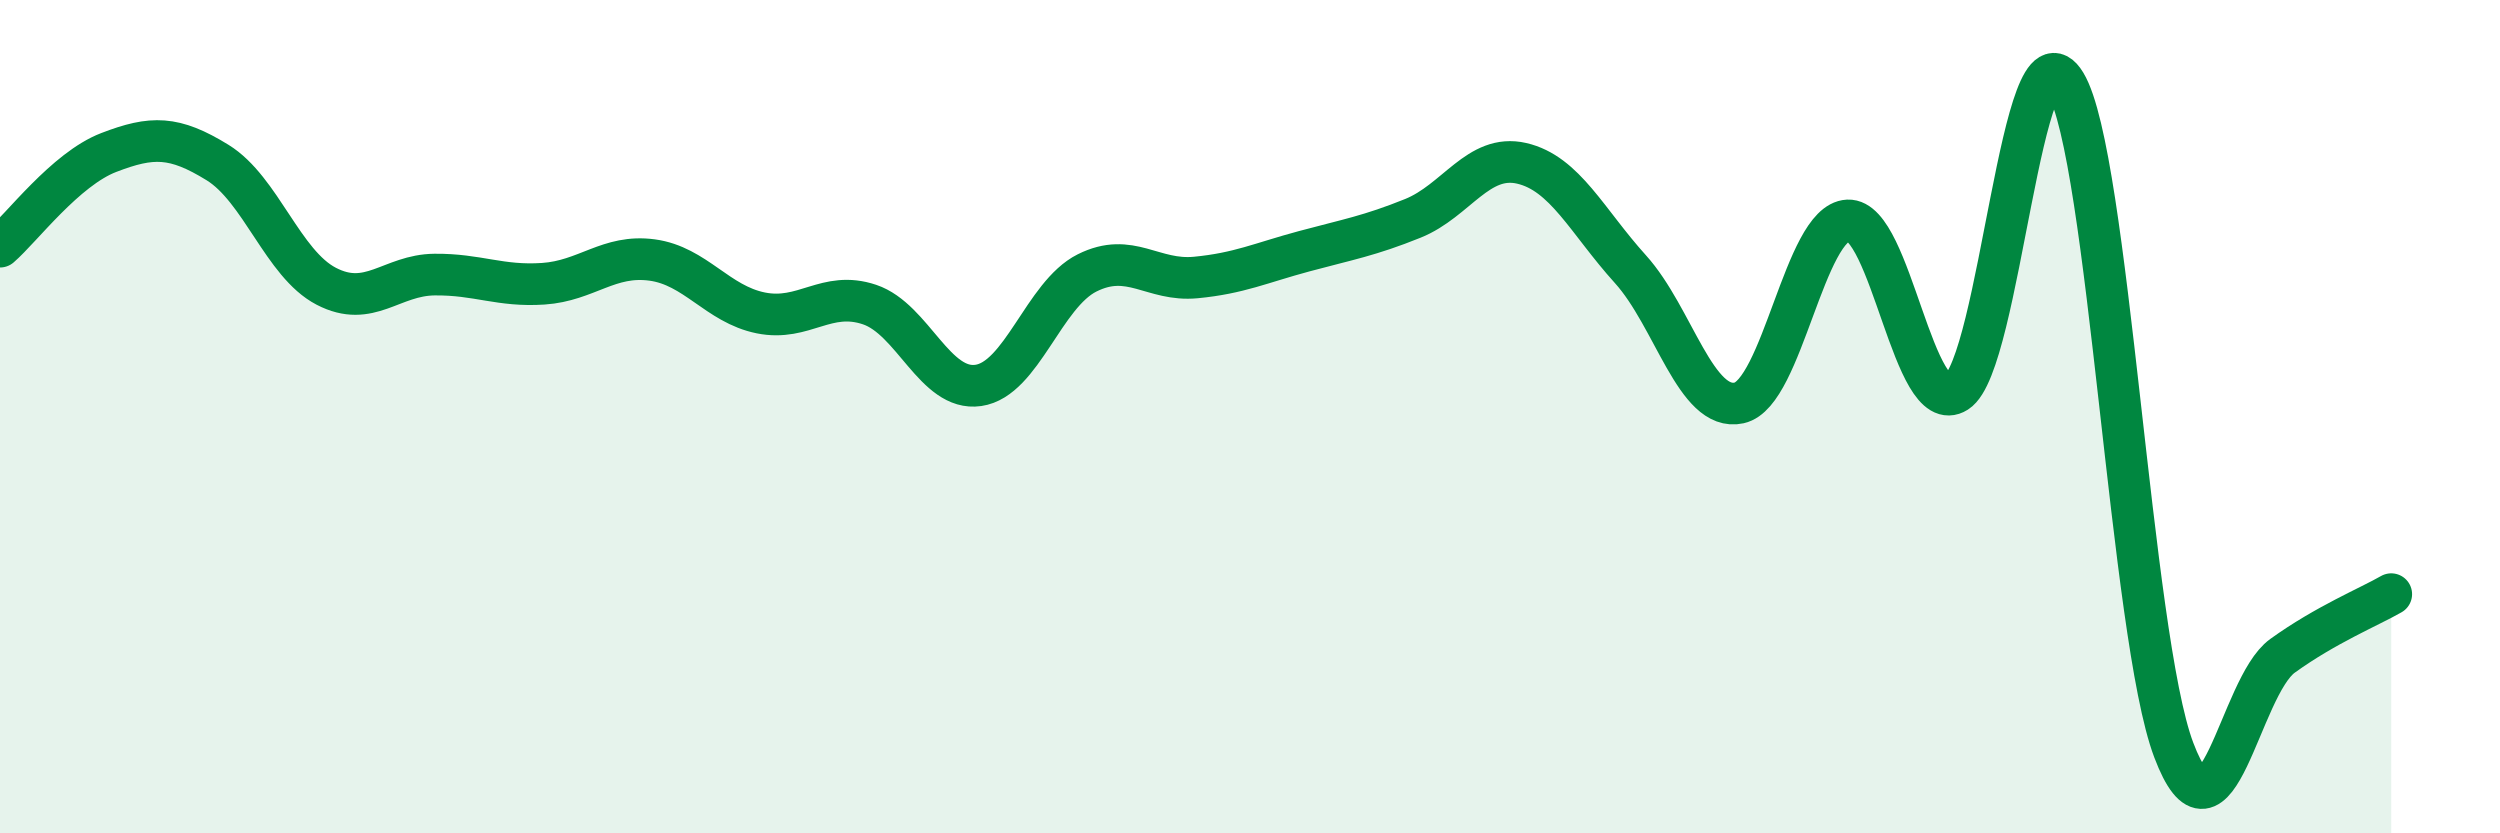
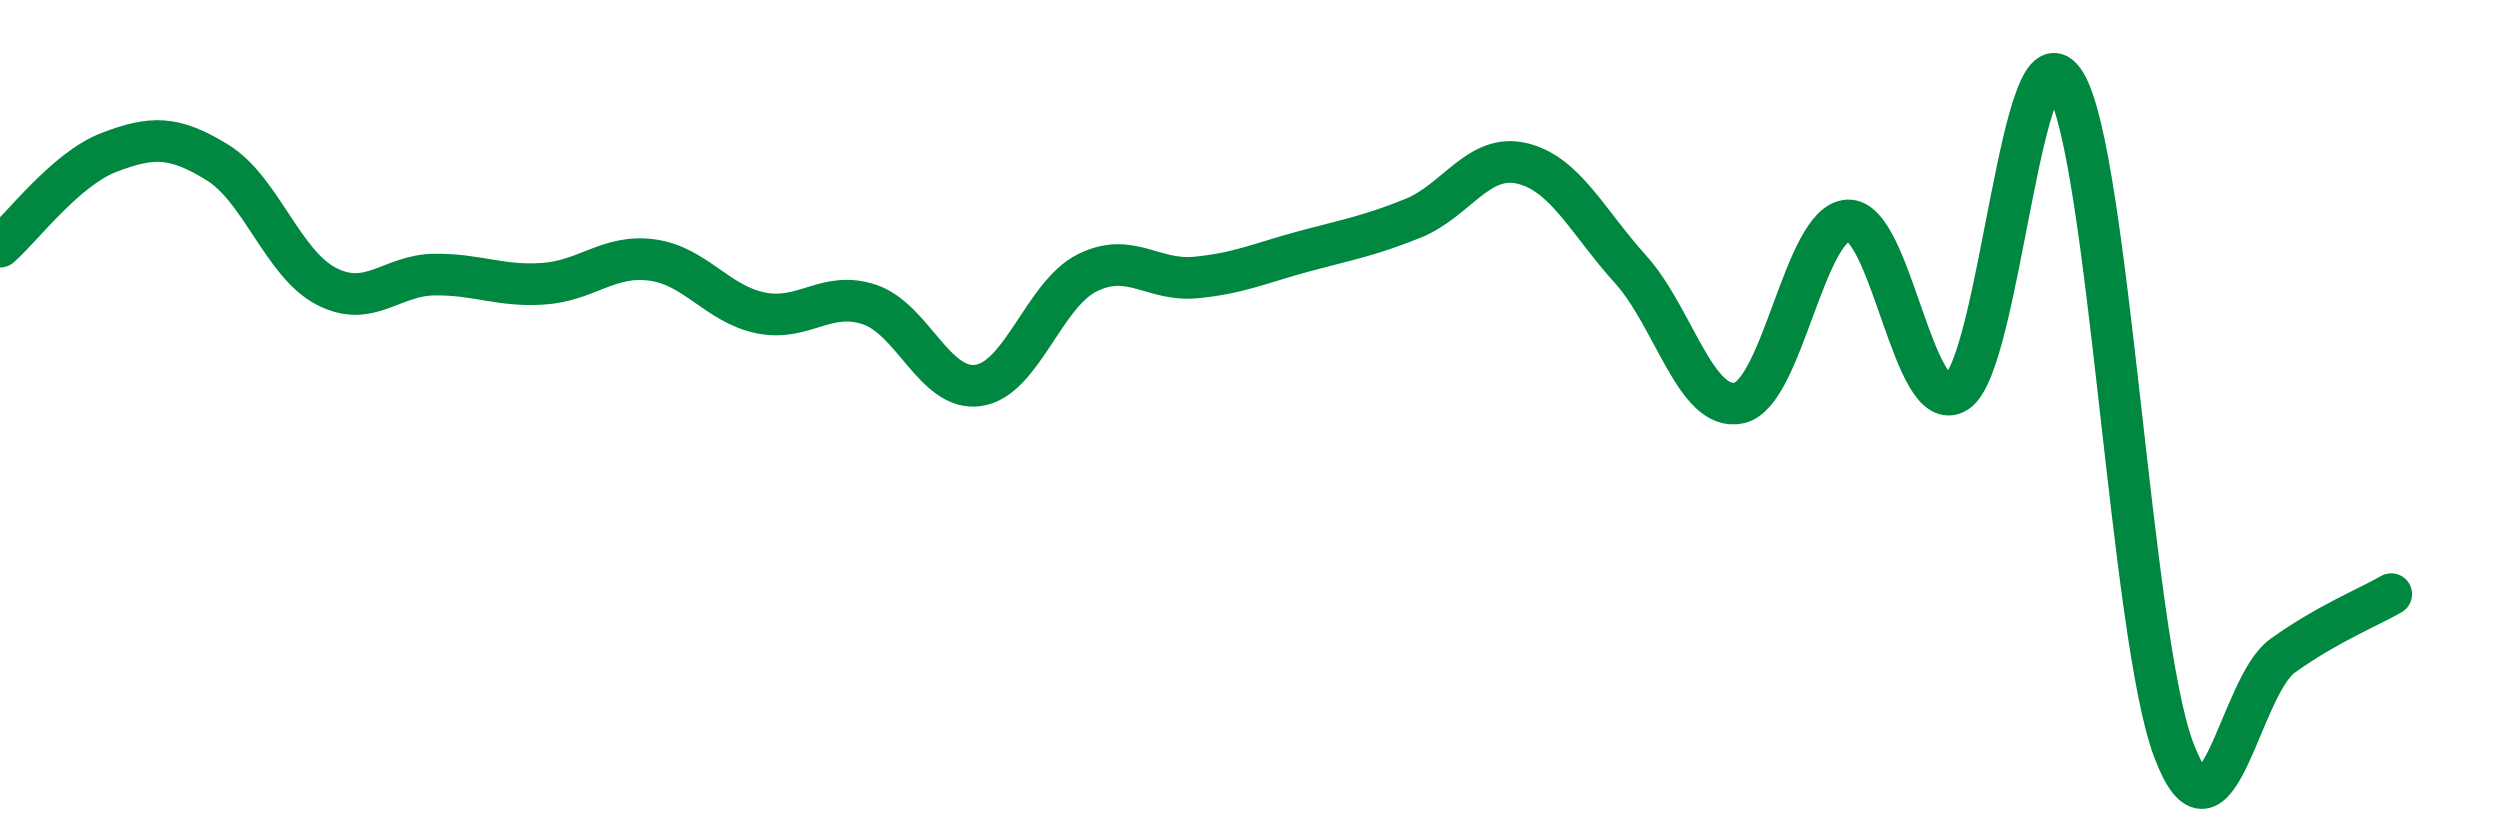
<svg xmlns="http://www.w3.org/2000/svg" width="60" height="20" viewBox="0 0 60 20">
-   <path d="M 0,5.92 C 0.52,5.47 1.57,4.06 2.61,3.66 C 3.65,3.26 4.18,3.26 5.22,3.9 C 6.26,4.54 6.79,6.33 7.83,6.87 C 8.87,7.41 9.39,6.6 10.43,6.59 C 11.47,6.58 12,6.88 13.04,6.81 C 14.08,6.74 14.61,6.1 15.65,6.24 C 16.69,6.38 17.22,7.3 18.26,7.51 C 19.3,7.72 19.83,6.96 20.87,7.31 C 21.91,7.66 22.44,9.4 23.48,9.25 C 24.52,9.1 25.05,7.07 26.09,6.55 C 27.13,6.03 27.66,6.76 28.7,6.66 C 29.74,6.56 30.26,6.31 31.3,6.03 C 32.34,5.75 32.87,5.66 33.91,5.24 C 34.95,4.82 35.48,3.68 36.52,3.92 C 37.56,4.16 38.09,5.31 39.13,6.46 C 40.17,7.61 40.7,9.9 41.74,9.67 C 42.78,9.44 43.31,5.34 44.35,5.29 C 45.39,5.24 45.92,10.07 46.96,9.41 C 48,8.75 48.53,0.28 49.57,2 C 50.61,3.72 51.13,15.25 52.17,18 C 53.21,20.75 53.74,16.49 54.78,15.74 C 55.82,14.99 56.87,14.56 57.39,14.26L57.39 20L0 20Z" fill="#008740" opacity="0.1" stroke-linecap="round" stroke-linejoin="round" />
  <path d="M 0,5.92 C 0.52,5.47 1.57,4.06 2.61,3.66 C 3.65,3.26 4.18,3.26 5.22,3.9 C 6.26,4.54 6.79,6.33 7.83,6.87 C 8.87,7.41 9.39,6.6 10.43,6.59 C 11.47,6.58 12,6.88 13.04,6.81 C 14.08,6.74 14.61,6.1 15.65,6.24 C 16.69,6.38 17.22,7.3 18.26,7.51 C 19.3,7.72 19.83,6.96 20.87,7.31 C 21.91,7.66 22.44,9.4 23.48,9.25 C 24.52,9.1 25.05,7.07 26.09,6.55 C 27.13,6.03 27.66,6.76 28.7,6.66 C 29.74,6.56 30.26,6.31 31.3,6.03 C 32.34,5.75 32.87,5.66 33.91,5.24 C 34.95,4.82 35.48,3.68 36.52,3.92 C 37.56,4.16 38.09,5.31 39.13,6.46 C 40.17,7.61 40.7,9.9 41.74,9.67 C 42.78,9.44 43.31,5.34 44.35,5.29 C 45.39,5.24 45.92,10.07 46.96,9.41 C 48,8.75 48.53,0.28 49.57,2 C 50.61,3.72 51.13,15.25 52.17,18 C 53.21,20.75 53.74,16.49 54.78,15.74 C 55.82,14.99 56.87,14.56 57.39,14.26" stroke="#008740" stroke-width="1" fill="none" stroke-linecap="round" stroke-linejoin="round" />
</svg>